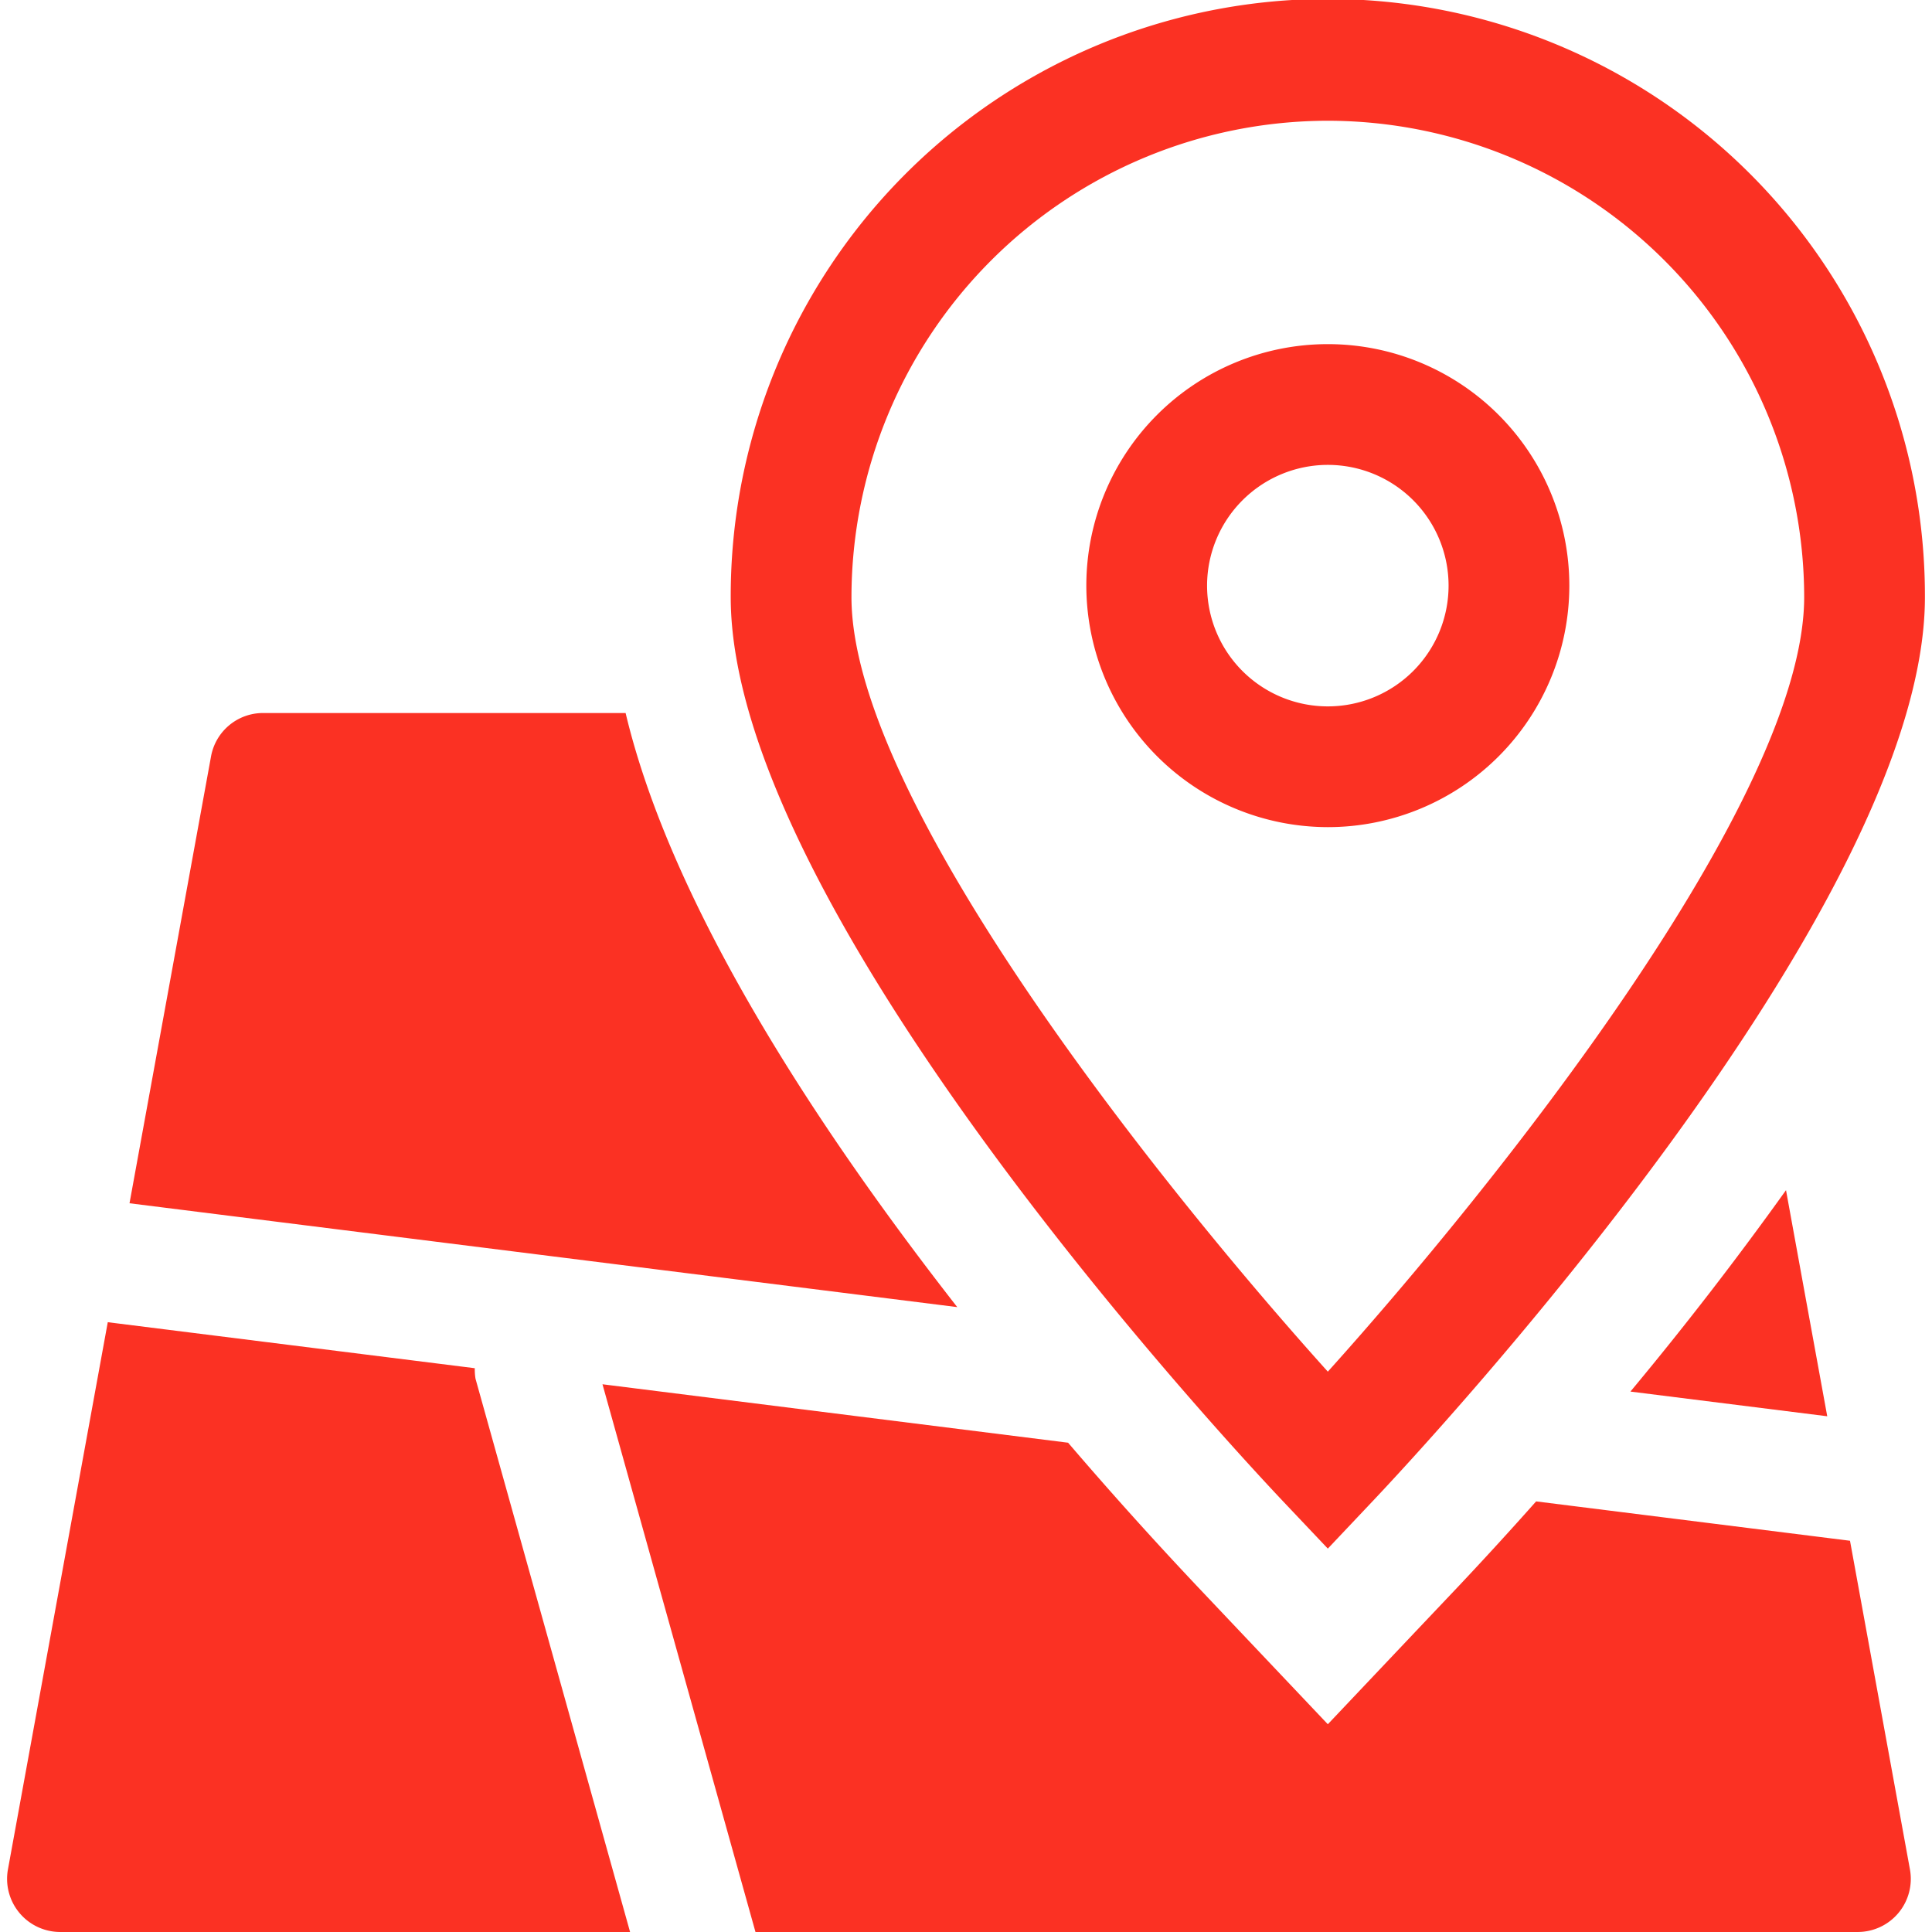
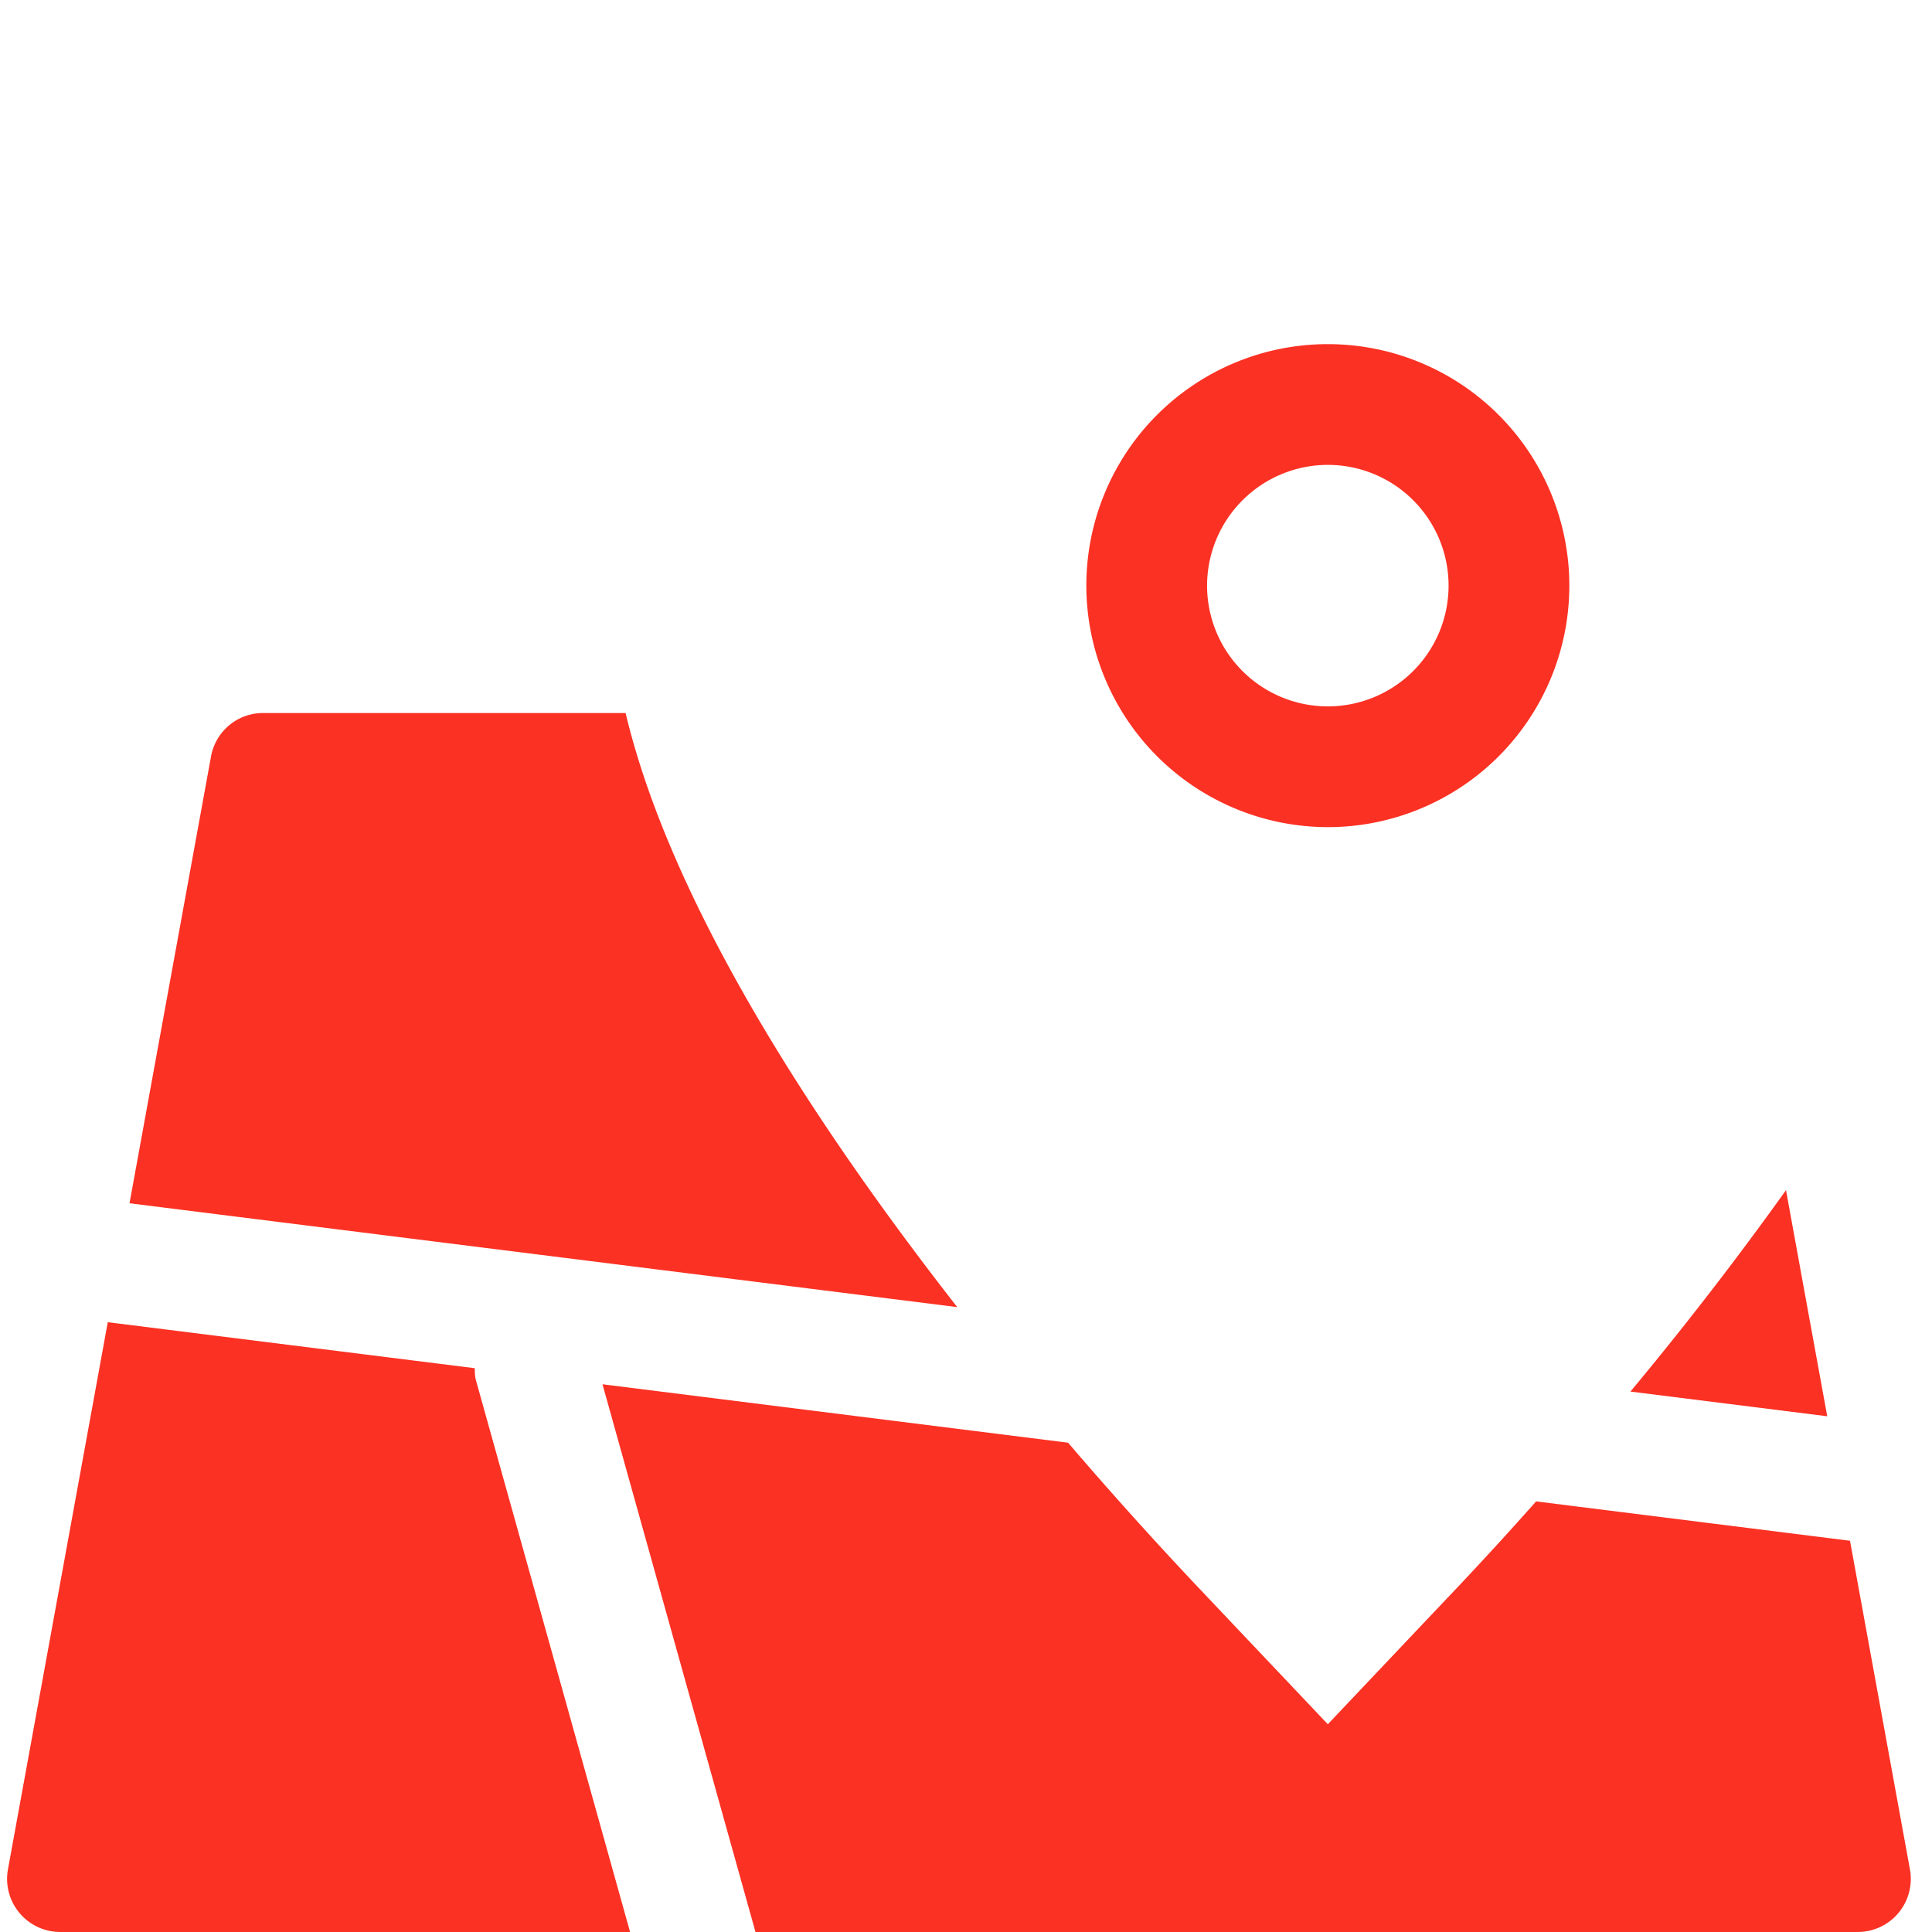
<svg xmlns="http://www.w3.org/2000/svg" t="1753348164758" class="icon" viewBox="0 0 1024 1024" version="1.1" p-id="4496" width="256" height="256">
  <path d="M331.585 377.917H139.331a28 28 0 0 0-27.488 23.04l-43.2 236.798 438.717 55.04c-73.279-93.823-151.263-211.838-175.775-314.878zM864.157 737.562l104.319 13.088-12.352-67.679-9.504-52.16a1838.994 1838.994 0 0 1-82.463 106.751zM814.174 795.77a2044.305 2044.305 0 0 1-40.672 44.48l-23.264 24.544-46.464 49.088-46.496-49.088-23.264-24.576a2105.904 2105.904 0 0 1-67.903-75.551l-246.782-30.976L400.417 1023.992h584.412a28.128 28.128 0 0 0 27.456-33.28l-31.744-174.079zM251.65 725.179L57.123 700.795 4.228 990.713A28.16 28.16 0 0 0 31.684 1023.992h302.27l-81.919-293.214a29.888 29.888 0 0 1-0.384-5.6zM703.775 438.397a127.999 127.999 0 1 0-127.999-127.999 128.159 128.159 0 0 0 127.999 127.999z m0-191.999a64 64 0 1 1-64 64 64.064 64.064 0 0 1 64-64z" fill="#fb3123" p-id="4497" />
-   <path d="M703.775 820.794l23.232-24.576c30.016-31.68 293.246-314.654 293.246-479.74a316.478 316.478 0 1 0-632.955 0c0 165.087 263.23 448.029 293.214 479.74z m0-756.794a252.798 252.798 0 0 1 252.478 252.478c0 107.775-165.087 313.406-252.478 410.525-87.423-97.119-252.478-302.75-252.478-410.525A252.766 252.766 0 0 1 703.775 64z" fill="#fb3123" p-id="4498" />
</svg>